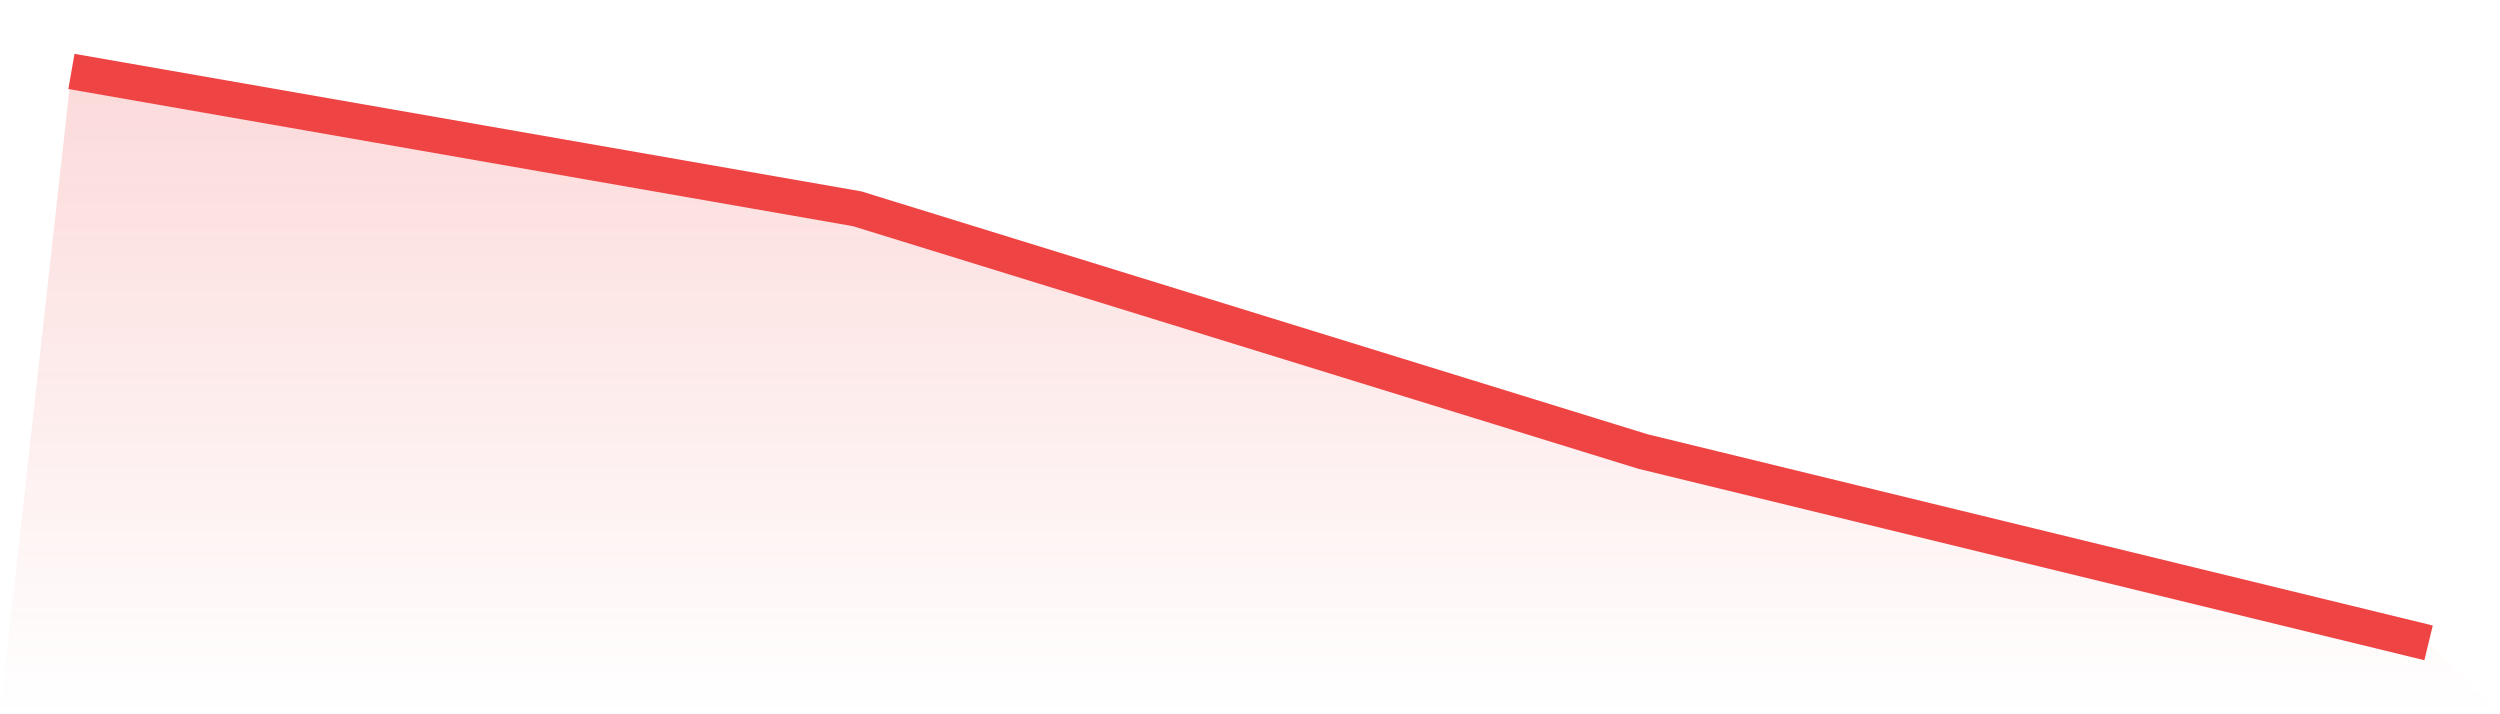
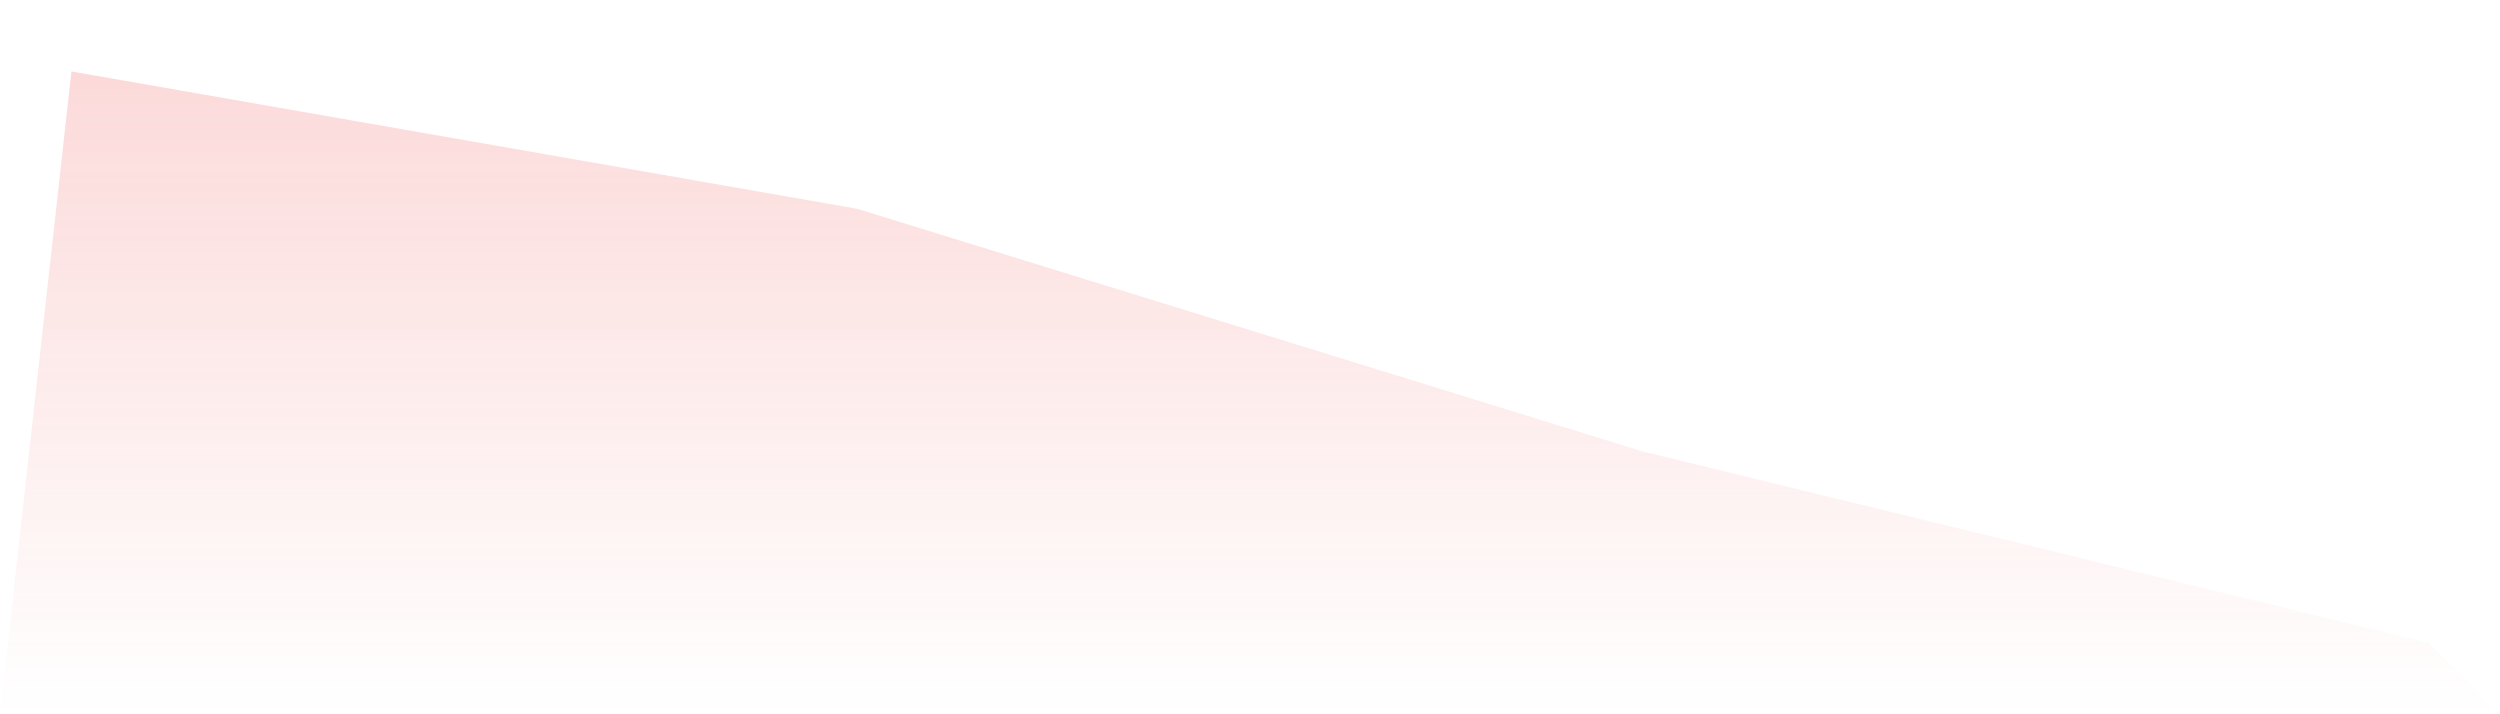
<svg xmlns="http://www.w3.org/2000/svg" viewBox="0 0 140 40">
  <defs>
    <linearGradient id="gradient" x1="0" x2="0" y1="0" y2="1">
      <stop offset="0%" stop-color="#ef4444" stop-opacity="0.2" />
      <stop offset="100%" stop-color="#ef4444" stop-opacity="0" />
    </linearGradient>
  </defs>
  <path d="M4,4 L4,4 L48,11.692 L92,25.284 L136,36 L140,40 L0,40 z" fill="url(#gradient)" />
-   <path d="M4,4 L4,4 L48,11.692 L92,25.284 L136,36" fill="none" stroke="#ef4444" stroke-width="2" />
</svg>